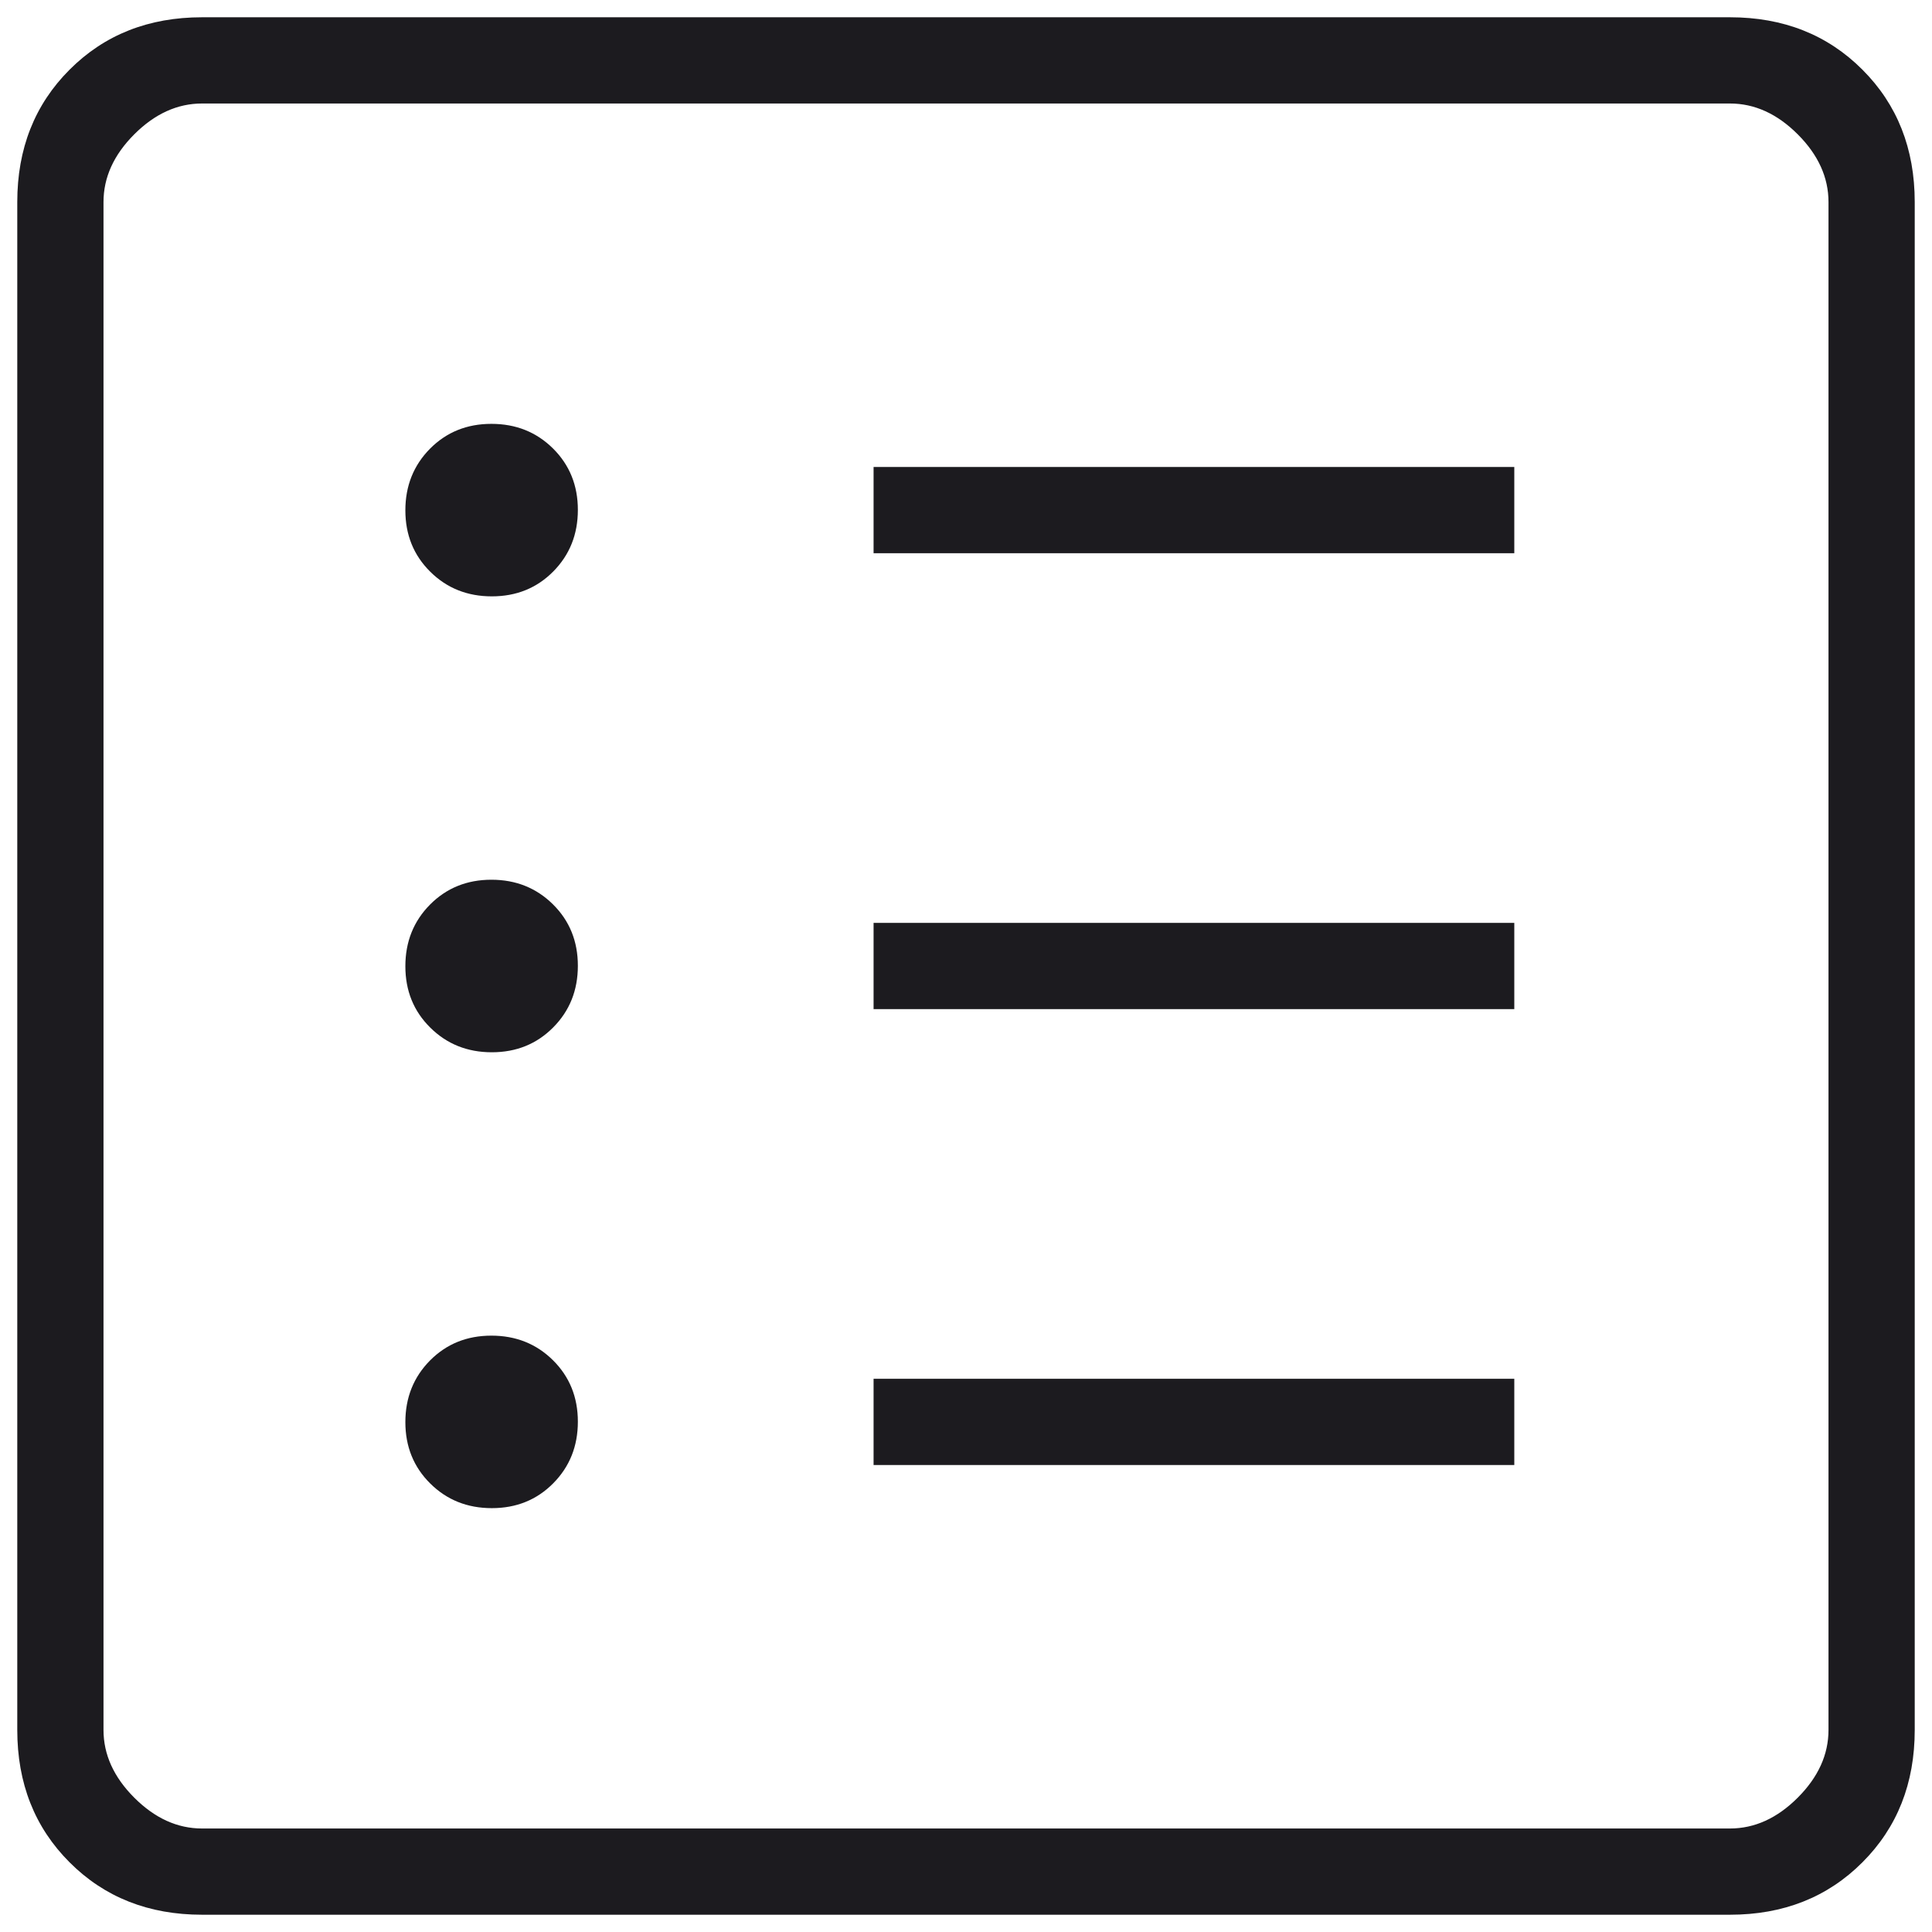
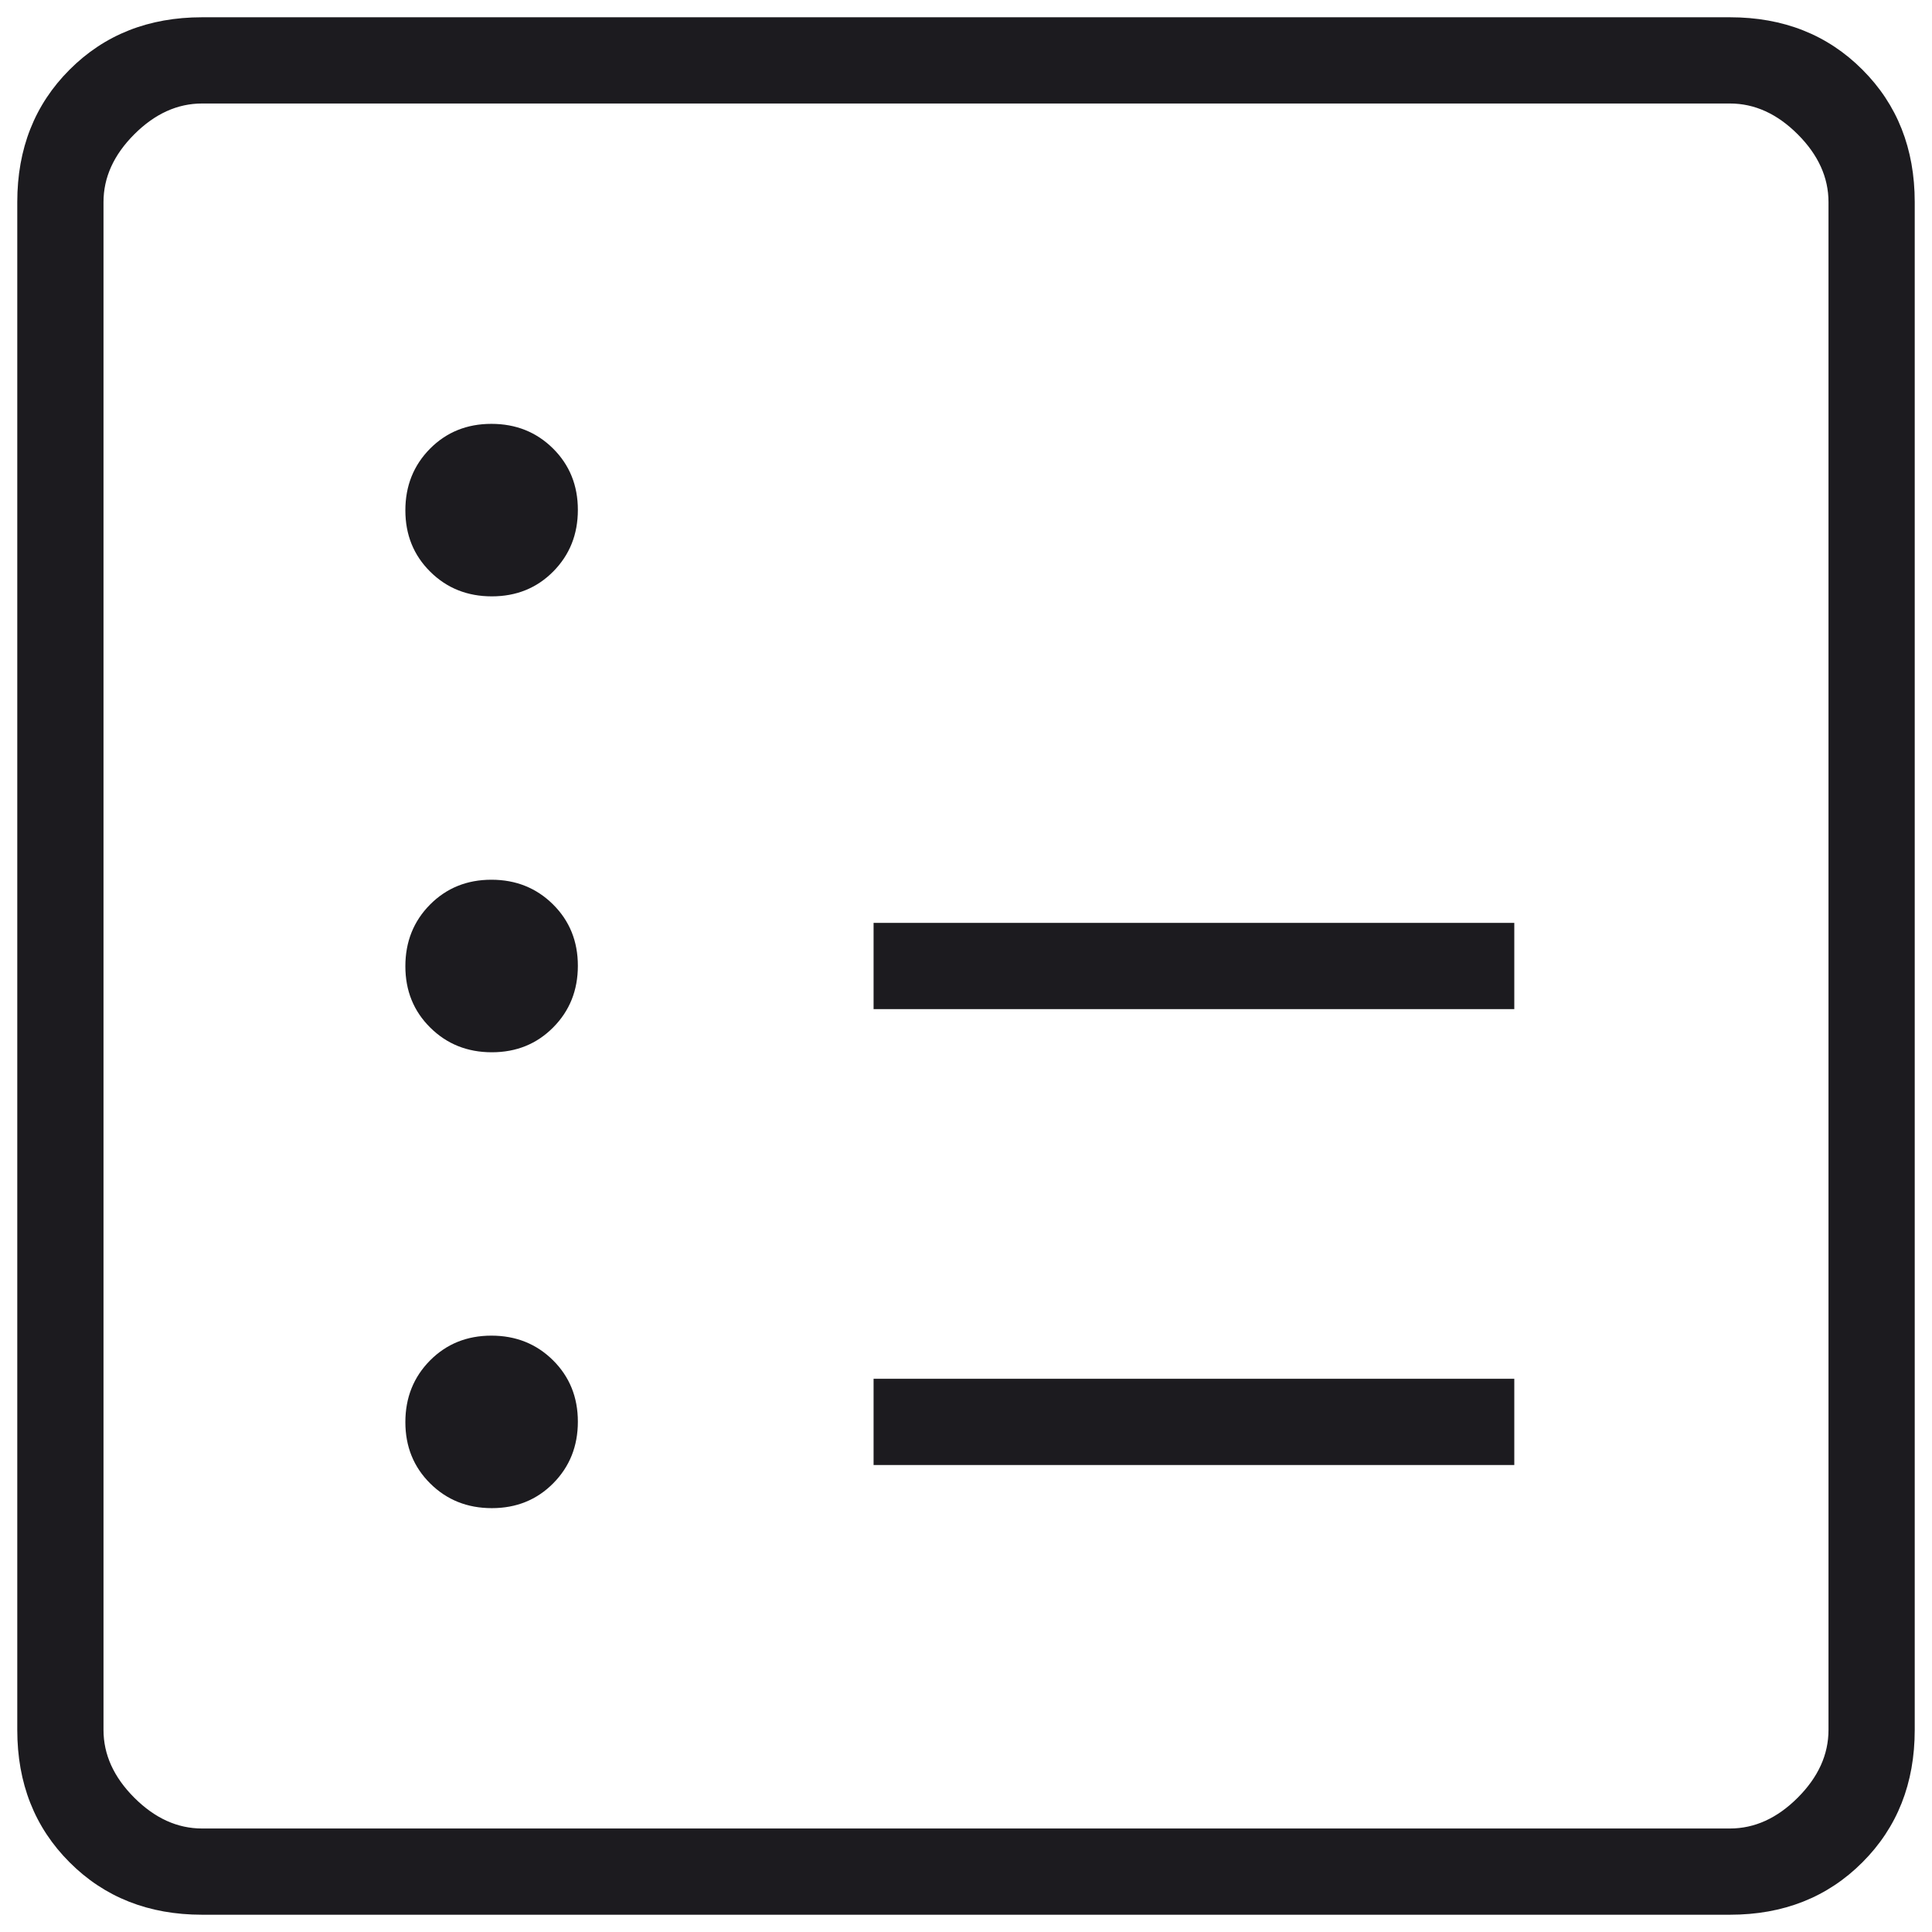
<svg xmlns="http://www.w3.org/2000/svg" width="49" height="49" viewBox="0 0 49 49" fill="none">
-   <path d="M12.474 38.25C13.096 38.25 13.615 38.04 14.031 37.62C14.448 37.199 14.656 36.678 14.656 36.057C14.656 35.436 14.446 34.917 14.026 34.5C13.605 34.083 13.085 33.875 12.463 33.875C11.842 33.875 11.323 34.085 10.906 34.505C10.49 34.926 10.281 35.447 10.281 36.068C10.281 36.689 10.491 37.208 10.912 37.625C11.332 38.042 11.853 38.25 12.474 38.25ZM12.474 26.688C13.096 26.688 13.615 26.477 14.031 26.057C14.448 25.637 14.656 25.116 14.656 24.494C14.656 23.873 14.446 23.354 14.026 22.938C13.605 22.521 13.085 22.312 12.463 22.312C11.842 22.312 11.323 22.523 10.906 22.943C10.49 23.363 10.281 23.884 10.281 24.506C10.281 25.127 10.491 25.646 10.912 26.062C11.332 26.479 11.853 26.688 12.474 26.688ZM12.474 15.125C13.096 15.125 13.615 14.915 14.031 14.495C14.448 14.074 14.656 13.553 14.656 12.932C14.656 12.311 14.446 11.792 14.026 11.375C13.605 10.958 13.085 10.75 12.463 10.75C11.842 10.75 11.323 10.96 10.906 11.38C10.49 11.801 10.281 12.322 10.281 12.943C10.281 13.564 10.491 14.083 10.912 14.5C11.332 14.917 11.853 15.125 12.474 15.125ZM22.156 37.156H38.406V34.969H22.156V37.156ZM22.156 25.594H38.406V23.406H22.156V25.594ZM22.156 14.031H38.406V11.844H22.156V14.031ZM5.125 48.562C3.771 48.562 2.651 48.12 1.766 47.234C0.88 46.349 0.438 45.229 0.438 43.875V5.125C0.438 3.771 0.88 2.651 1.766 1.766C2.651 0.88 3.771 0.438 5.125 0.438H43.875C45.229 0.438 46.349 0.88 47.234 1.766C48.12 2.651 48.562 3.771 48.562 5.125V43.875C48.562 45.229 48.12 46.349 47.234 47.234C46.349 48.12 45.229 48.562 43.875 48.562H5.125ZM5.125 46.375H43.875C44.5 46.375 45.073 46.115 45.594 45.594C46.115 45.073 46.375 44.5 46.375 43.875V5.125C46.375 4.5 46.115 3.927 45.594 3.406C45.073 2.885 44.5 2.625 43.875 2.625H5.125C4.5 2.625 3.927 2.885 3.406 3.406C2.885 3.927 2.625 4.5 2.625 5.125V43.875C2.625 44.5 2.885 45.073 3.406 45.594C3.927 46.115 4.5 46.375 5.125 46.375Z" fill="#1C1B1F" />
+   <path d="M12.474 38.25C13.096 38.25 13.615 38.04 14.031 37.62C14.448 37.199 14.656 36.678 14.656 36.057C14.656 35.436 14.446 34.917 14.026 34.5C13.605 34.083 13.085 33.875 12.463 33.875C11.842 33.875 11.323 34.085 10.906 34.505C10.49 34.926 10.281 35.447 10.281 36.068C10.281 36.689 10.491 37.208 10.912 37.625C11.332 38.042 11.853 38.25 12.474 38.25ZM12.474 26.688C13.096 26.688 13.615 26.477 14.031 26.057C14.448 25.637 14.656 25.116 14.656 24.494C14.656 23.873 14.446 23.354 14.026 22.938C13.605 22.521 13.085 22.312 12.463 22.312C11.842 22.312 11.323 22.523 10.906 22.943C10.49 23.363 10.281 23.884 10.281 24.506C10.281 25.127 10.491 25.646 10.912 26.062C11.332 26.479 11.853 26.688 12.474 26.688ZM12.474 15.125C13.096 15.125 13.615 14.915 14.031 14.495C14.448 14.074 14.656 13.553 14.656 12.932C14.656 12.311 14.446 11.792 14.026 11.375C13.605 10.958 13.085 10.75 12.463 10.75C11.842 10.75 11.323 10.96 10.906 11.38C10.49 11.801 10.281 12.322 10.281 12.943C10.281 13.564 10.491 14.083 10.912 14.5C11.332 14.917 11.853 15.125 12.474 15.125ZM22.156 37.156H38.406V34.969H22.156V37.156ZM22.156 25.594H38.406V23.406H22.156V25.594ZM22.156 14.031H38.406V11.844V14.031ZM5.125 48.562C3.771 48.562 2.651 48.12 1.766 47.234C0.88 46.349 0.438 45.229 0.438 43.875V5.125C0.438 3.771 0.88 2.651 1.766 1.766C2.651 0.88 3.771 0.438 5.125 0.438H43.875C45.229 0.438 46.349 0.88 47.234 1.766C48.12 2.651 48.562 3.771 48.562 5.125V43.875C48.562 45.229 48.12 46.349 47.234 47.234C46.349 48.12 45.229 48.562 43.875 48.562H5.125ZM5.125 46.375H43.875C44.5 46.375 45.073 46.115 45.594 45.594C46.115 45.073 46.375 44.5 46.375 43.875V5.125C46.375 4.5 46.115 3.927 45.594 3.406C45.073 2.885 44.5 2.625 43.875 2.625H5.125C4.5 2.625 3.927 2.885 3.406 3.406C2.885 3.927 2.625 4.5 2.625 5.125V43.875C2.625 44.5 2.885 45.073 3.406 45.594C3.927 46.115 4.5 46.375 5.125 46.375Z" fill="#1C1B1F" />
</svg>